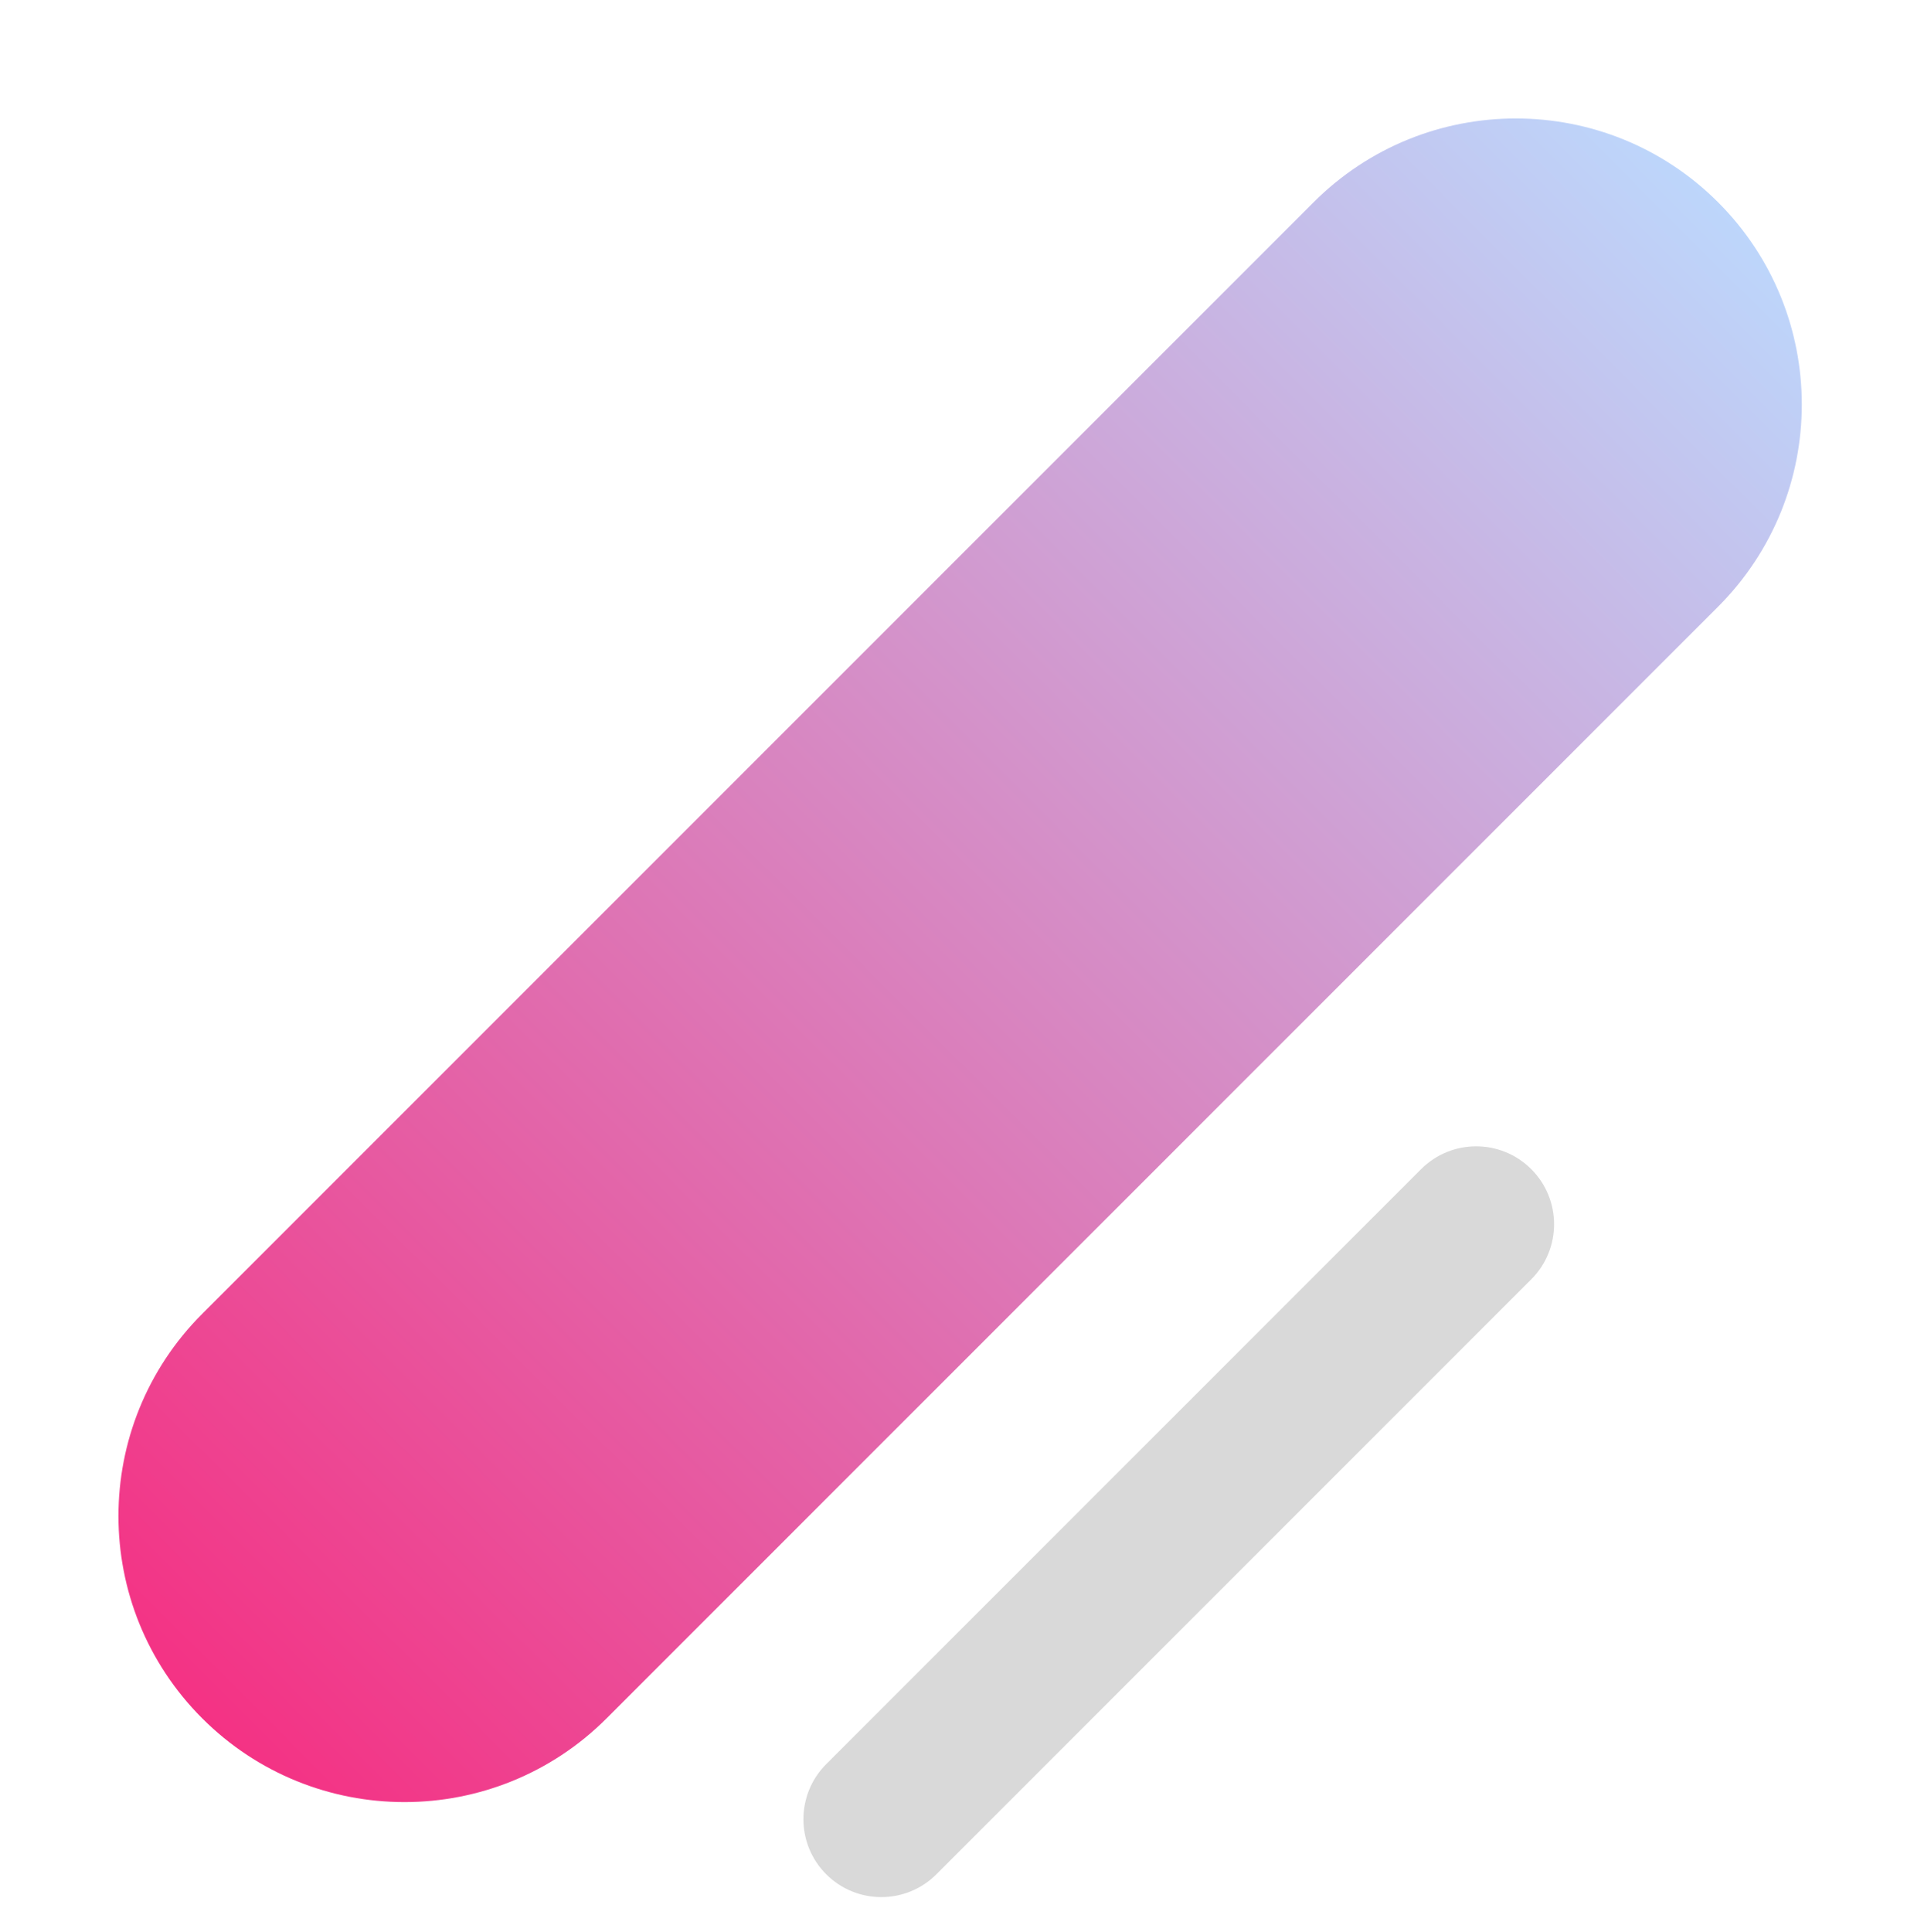
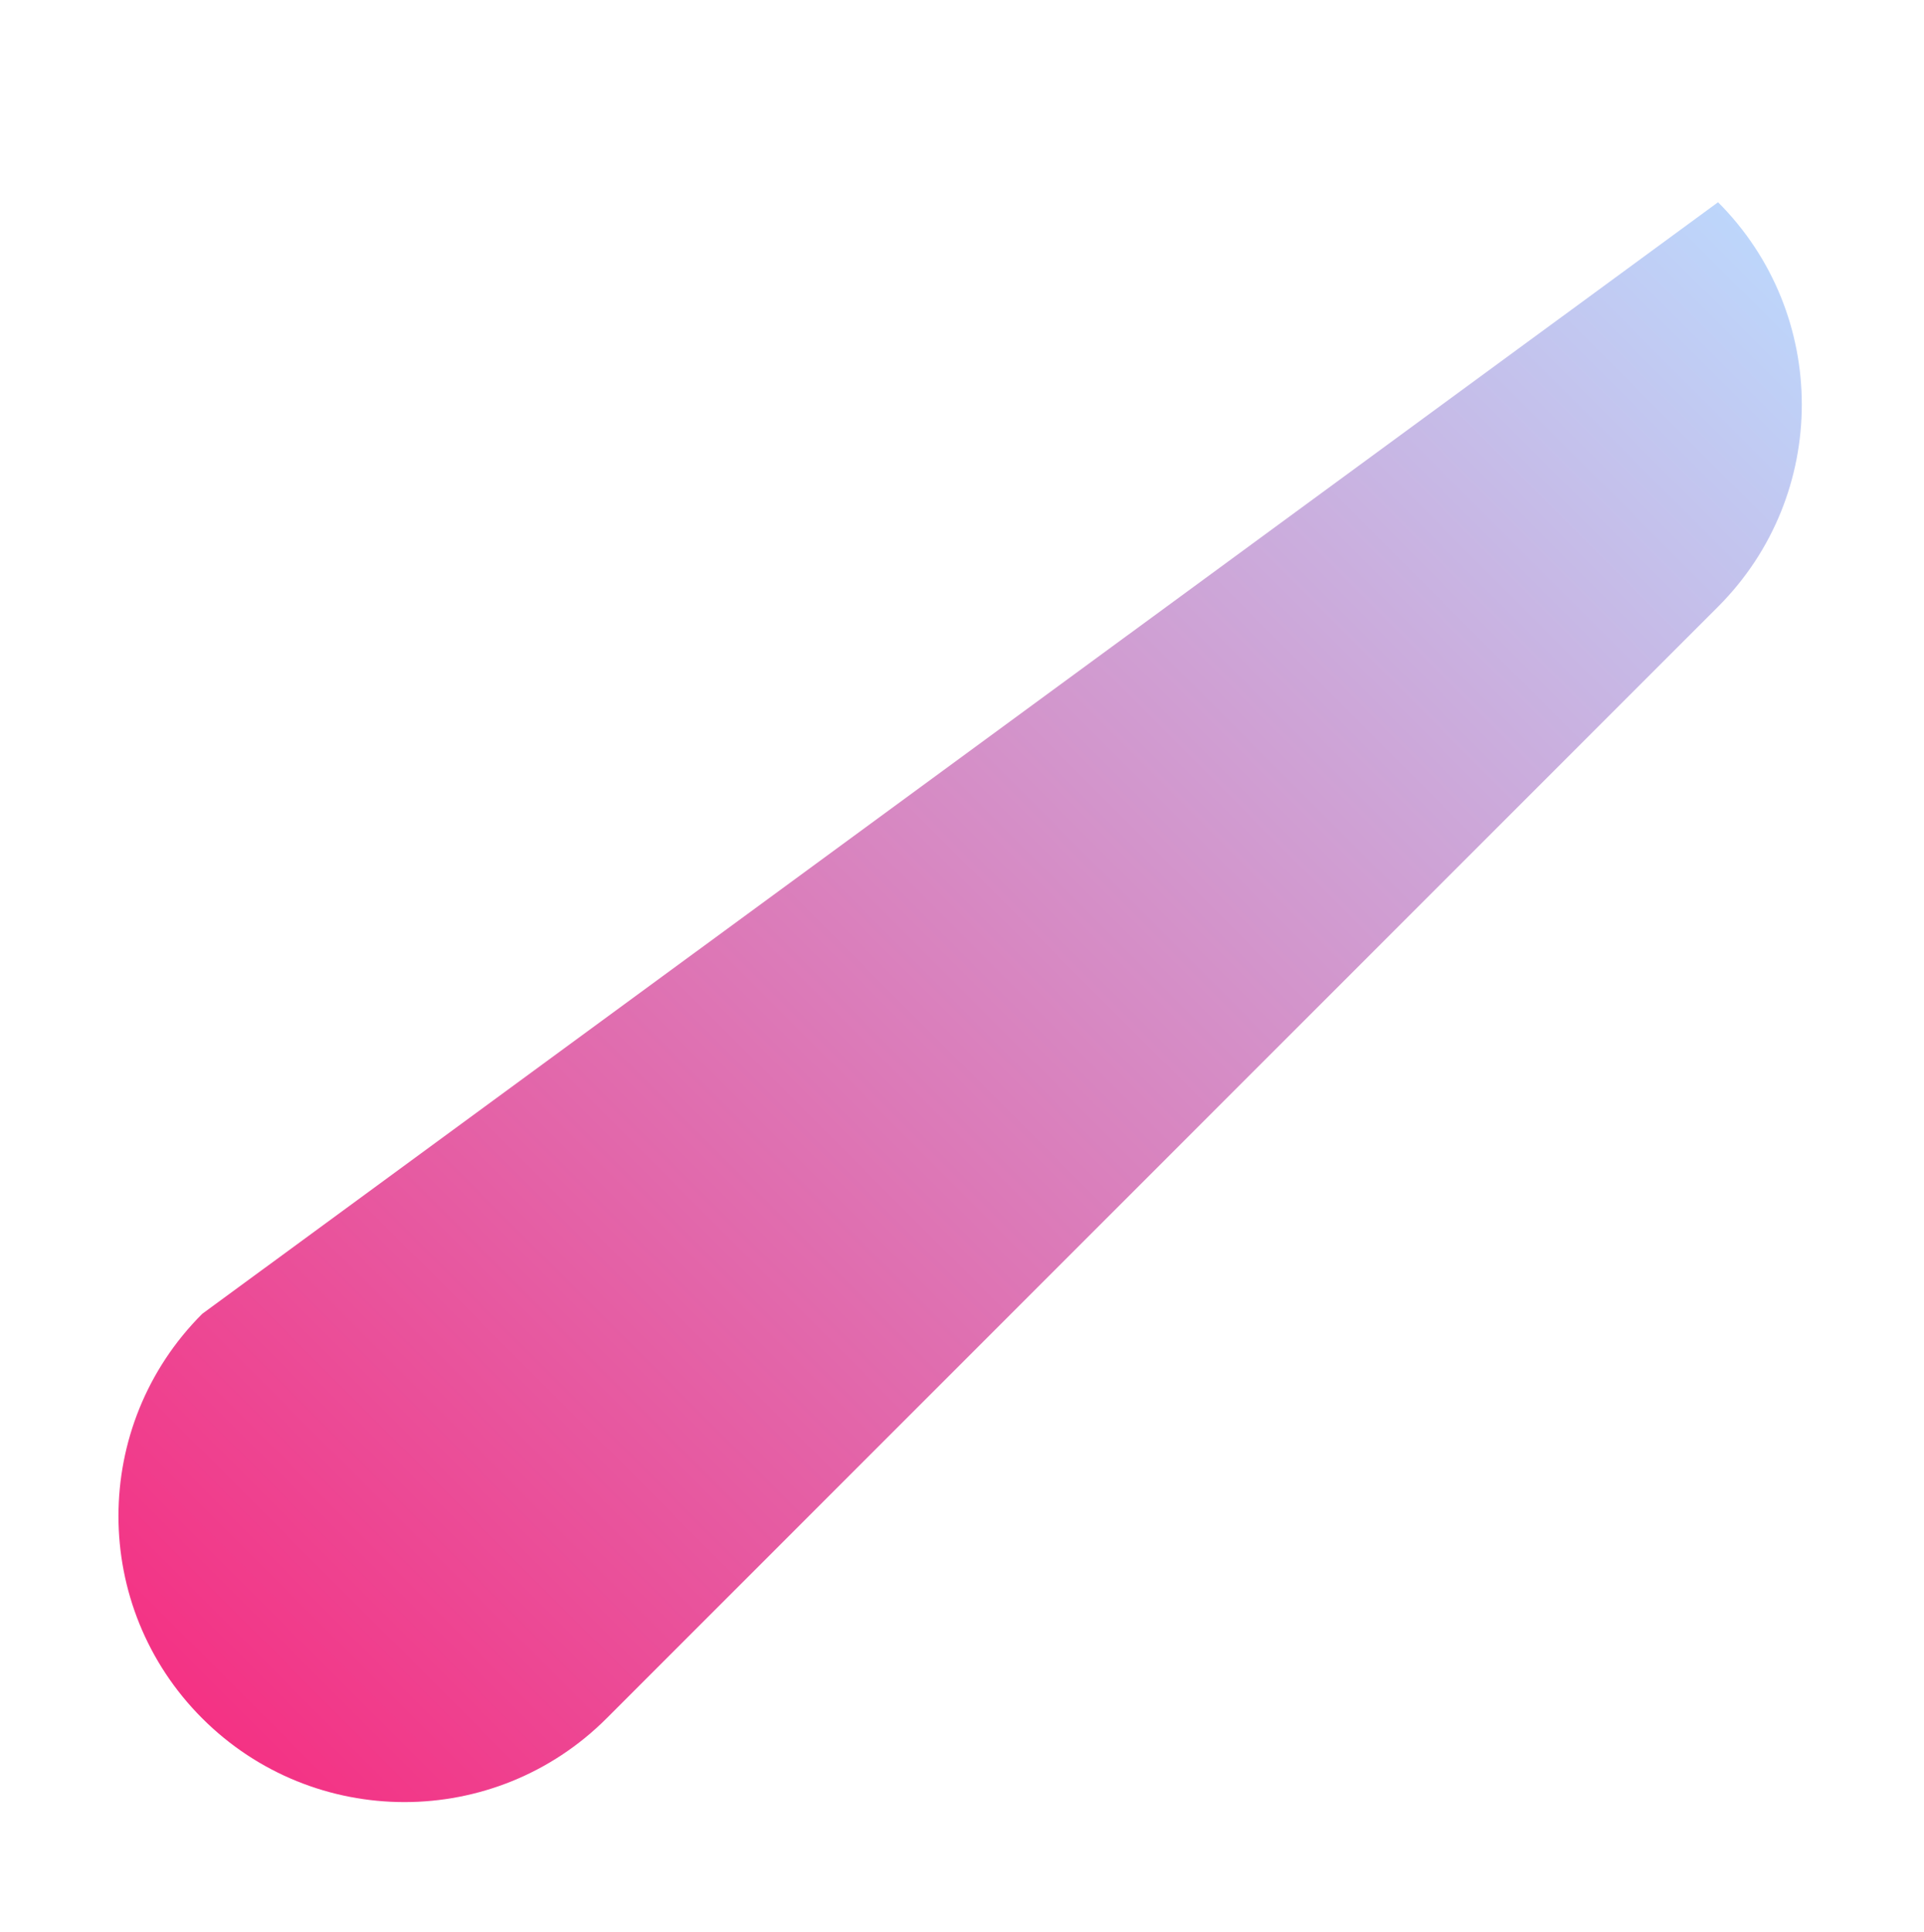
<svg xmlns="http://www.w3.org/2000/svg" width="247" height="248" viewBox="0 0 247 248" fill="none">
-   <path d="M220.56 77.876C234.897 63.539 234.897 40.295 220.56 25.959C206.224 11.622 182.979 11.622 168.643 25.959L25.959 168.643C11.622 182.98 11.622 206.224 25.959 220.561C40.295 234.897 63.54 234.897 77.876 220.561L220.56 77.876Z" fill="url(#paint0_linear_201_281)" />
-   <path d="M196.58 164.213C200.486 160.308 200.486 153.976 196.58 150.071C192.675 146.166 186.343 146.166 182.438 150.071L106.071 226.439C102.165 230.344 102.165 236.675 106.071 240.581C109.976 244.486 116.308 244.486 120.213 240.581L196.58 164.213Z" fill="#D9D9D9" />
+   <path d="M220.56 77.876C234.897 63.539 234.897 40.295 220.56 25.959L25.959 168.643C11.622 182.98 11.622 206.224 25.959 220.561C40.295 234.897 63.54 234.897 77.876 220.561L220.56 77.876Z" fill="url(#paint0_linear_201_281)" />
  <defs>
    <linearGradient id="paint0_linear_201_281" x1="220.56" y1="25.959" x2="25.959" y2="220.561" gradientUnits="userSpaceOnUse">
      <stop stop-color="#BDD6FB" />
      <stop offset="1" stop-color="#F43284" />
    </linearGradient>
  </defs>
</svg>